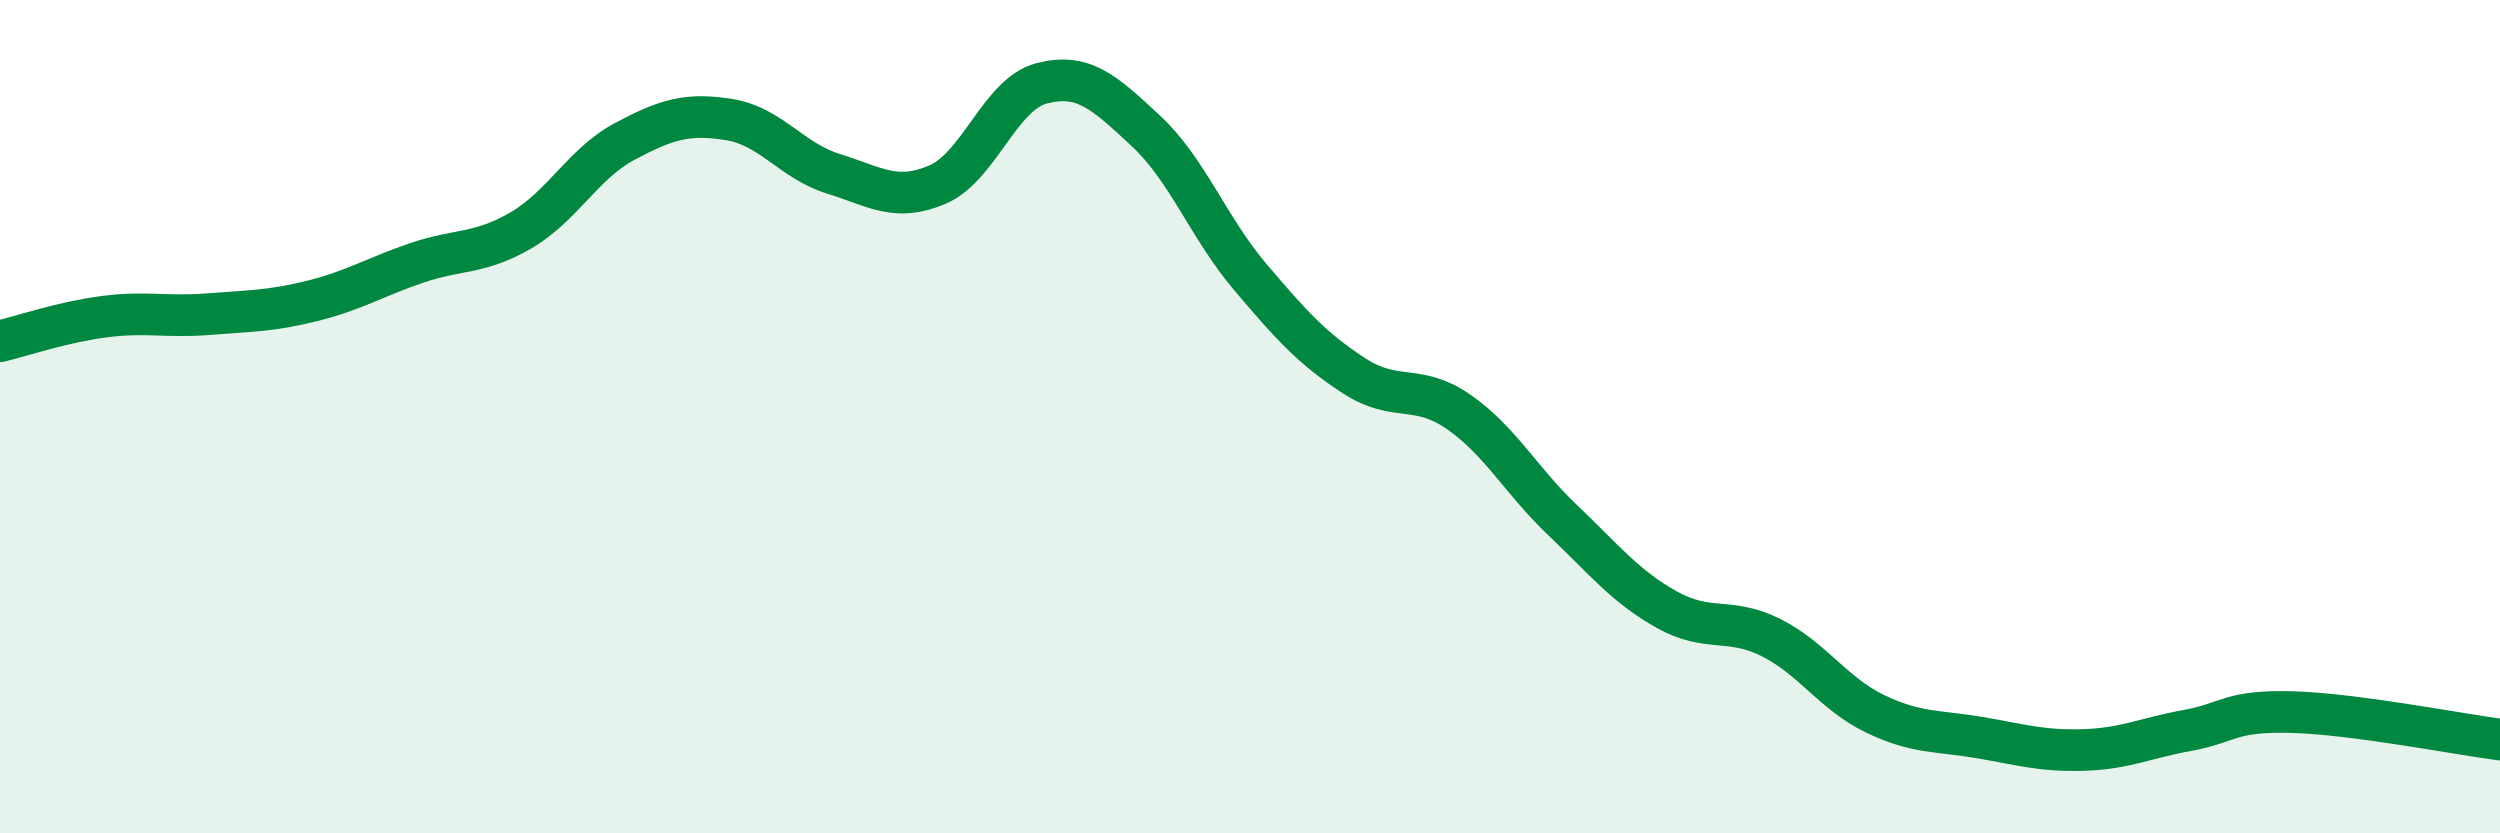
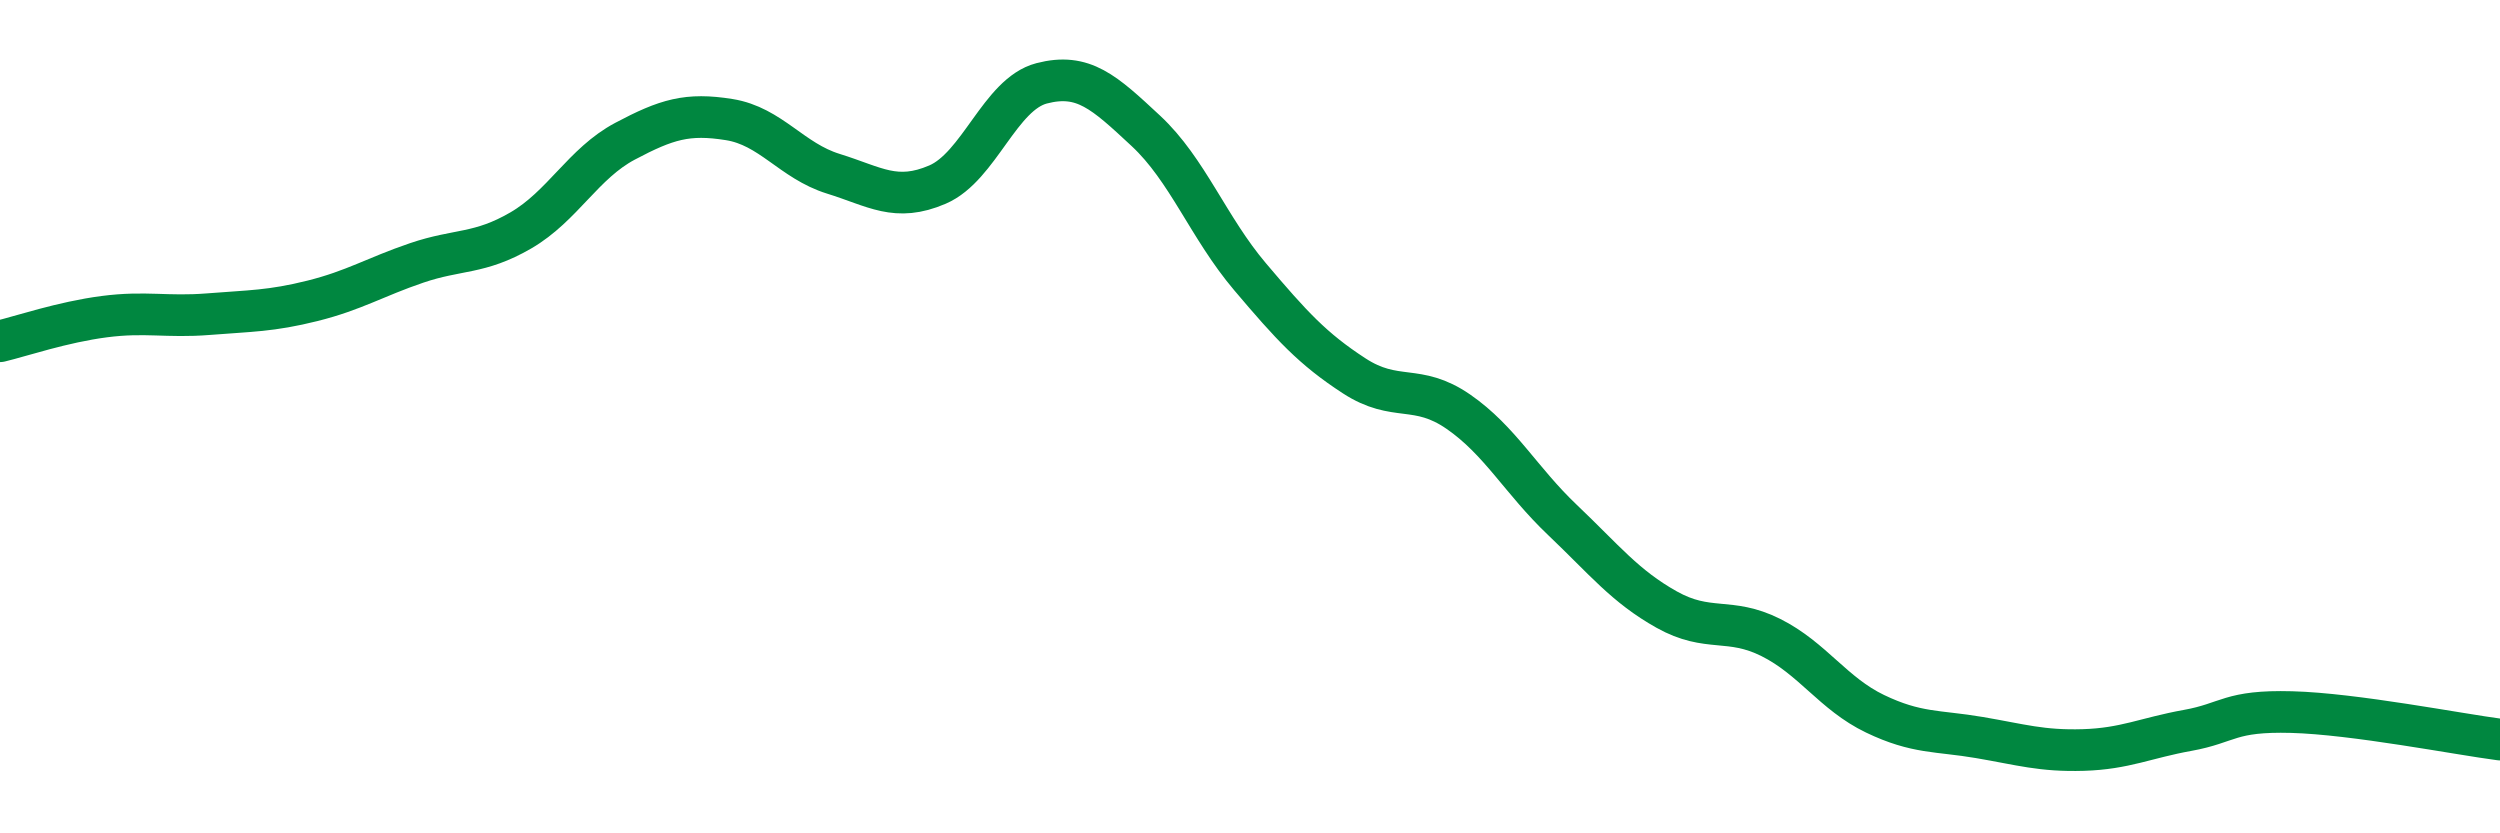
<svg xmlns="http://www.w3.org/2000/svg" width="60" height="20" viewBox="0 0 60 20">
-   <path d="M 0,8.19 C 0.5,8.07 1.5,7.73 2.5,7.6 C 3.5,7.47 4,7.62 5,7.54 C 6,7.46 6.5,7.47 7.5,7.22 C 8.5,6.97 9,6.65 10,6.31 C 11,5.97 11.5,6.11 12.5,5.53 C 13.5,4.95 14,3.92 15,3.39 C 16,2.86 16.5,2.71 17.5,2.87 C 18.5,3.03 19,3.86 20,4.17 C 21,4.48 21.5,4.86 22.5,4.43 C 23.5,4 24,2.26 25,2 C 26,1.74 26.5,2.21 27.5,3.14 C 28.5,4.07 29,5.46 30,6.64 C 31,7.82 31.5,8.37 32.5,9.02 C 33.5,9.67 34,9.19 35,9.88 C 36,10.57 36.5,11.53 37.5,12.48 C 38.5,13.43 39,14.07 40,14.63 C 41,15.19 41.5,14.8 42.5,15.3 C 43.5,15.8 44,16.65 45,17.13 C 46,17.61 46.5,17.53 47.5,17.7 C 48.5,17.87 49,18.03 50,18 C 51,17.97 51.5,17.71 52.5,17.53 C 53.5,17.35 53.5,17.05 55,17.09 C 56.5,17.13 59,17.62 60,17.75L60 20L0 20Z" fill="#008740" opacity="0.1" stroke-linecap="round" stroke-linejoin="round" />
  <path d="M 0,8.19 C 0.5,8.07 1.5,7.73 2.5,7.6 C 3.5,7.47 4,7.62 5,7.54 C 6,7.46 6.5,7.47 7.5,7.22 C 8.5,6.97 9,6.65 10,6.31 C 11,5.97 11.5,6.11 12.5,5.53 C 13.5,4.95 14,3.92 15,3.39 C 16,2.86 16.5,2.71 17.5,2.87 C 18.5,3.03 19,3.86 20,4.17 C 21,4.48 21.5,4.86 22.5,4.43 C 23.5,4 24,2.26 25,2 C 26,1.74 26.5,2.21 27.5,3.14 C 28.5,4.07 29,5.46 30,6.64 C 31,7.82 31.5,8.37 32.5,9.02 C 33.5,9.67 34,9.19 35,9.88 C 36,10.57 36.5,11.53 37.5,12.48 C 38.5,13.43 39,14.07 40,14.63 C 41,15.19 41.5,14.8 42.5,15.3 C 43.5,15.8 44,16.65 45,17.13 C 46,17.61 46.5,17.53 47.5,17.7 C 48.5,17.87 49,18.03 50,18 C 51,17.97 51.5,17.71 52.5,17.53 C 53.5,17.35 53.5,17.05 55,17.09 C 56.5,17.13 59,17.62 60,17.75" stroke="#008740" stroke-width="1" fill="none" stroke-linecap="round" stroke-linejoin="round" />
</svg>